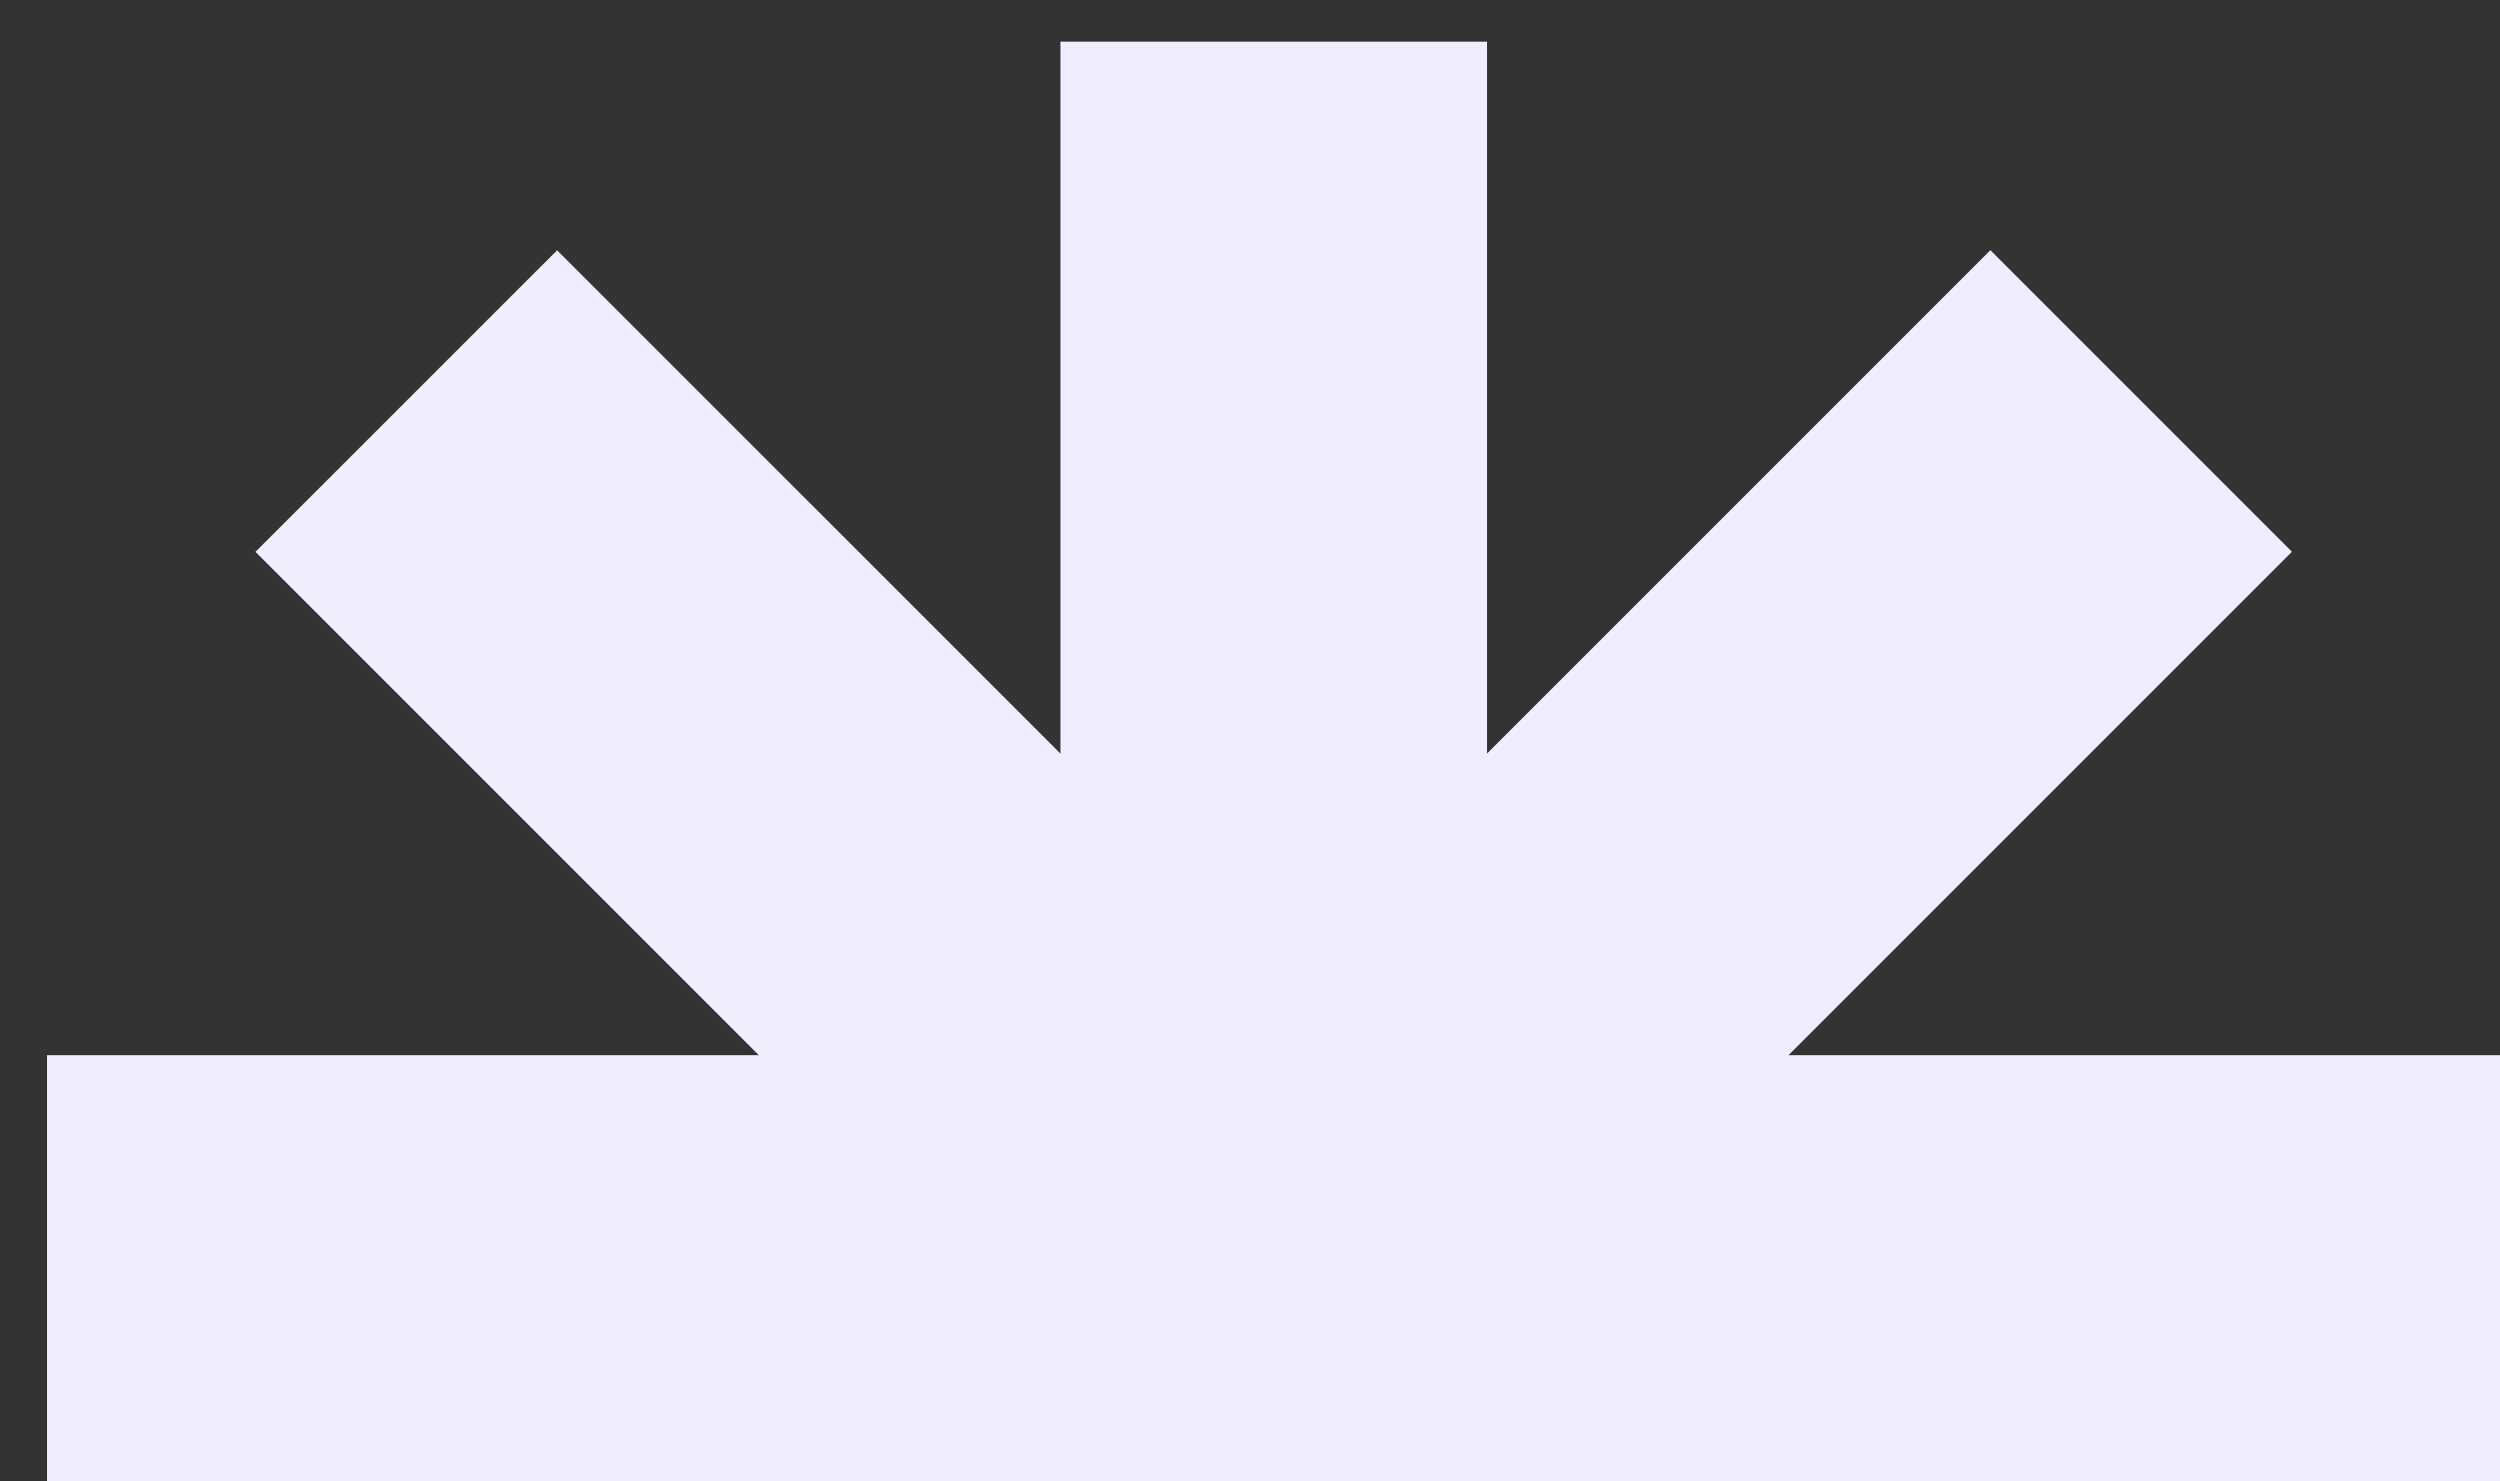
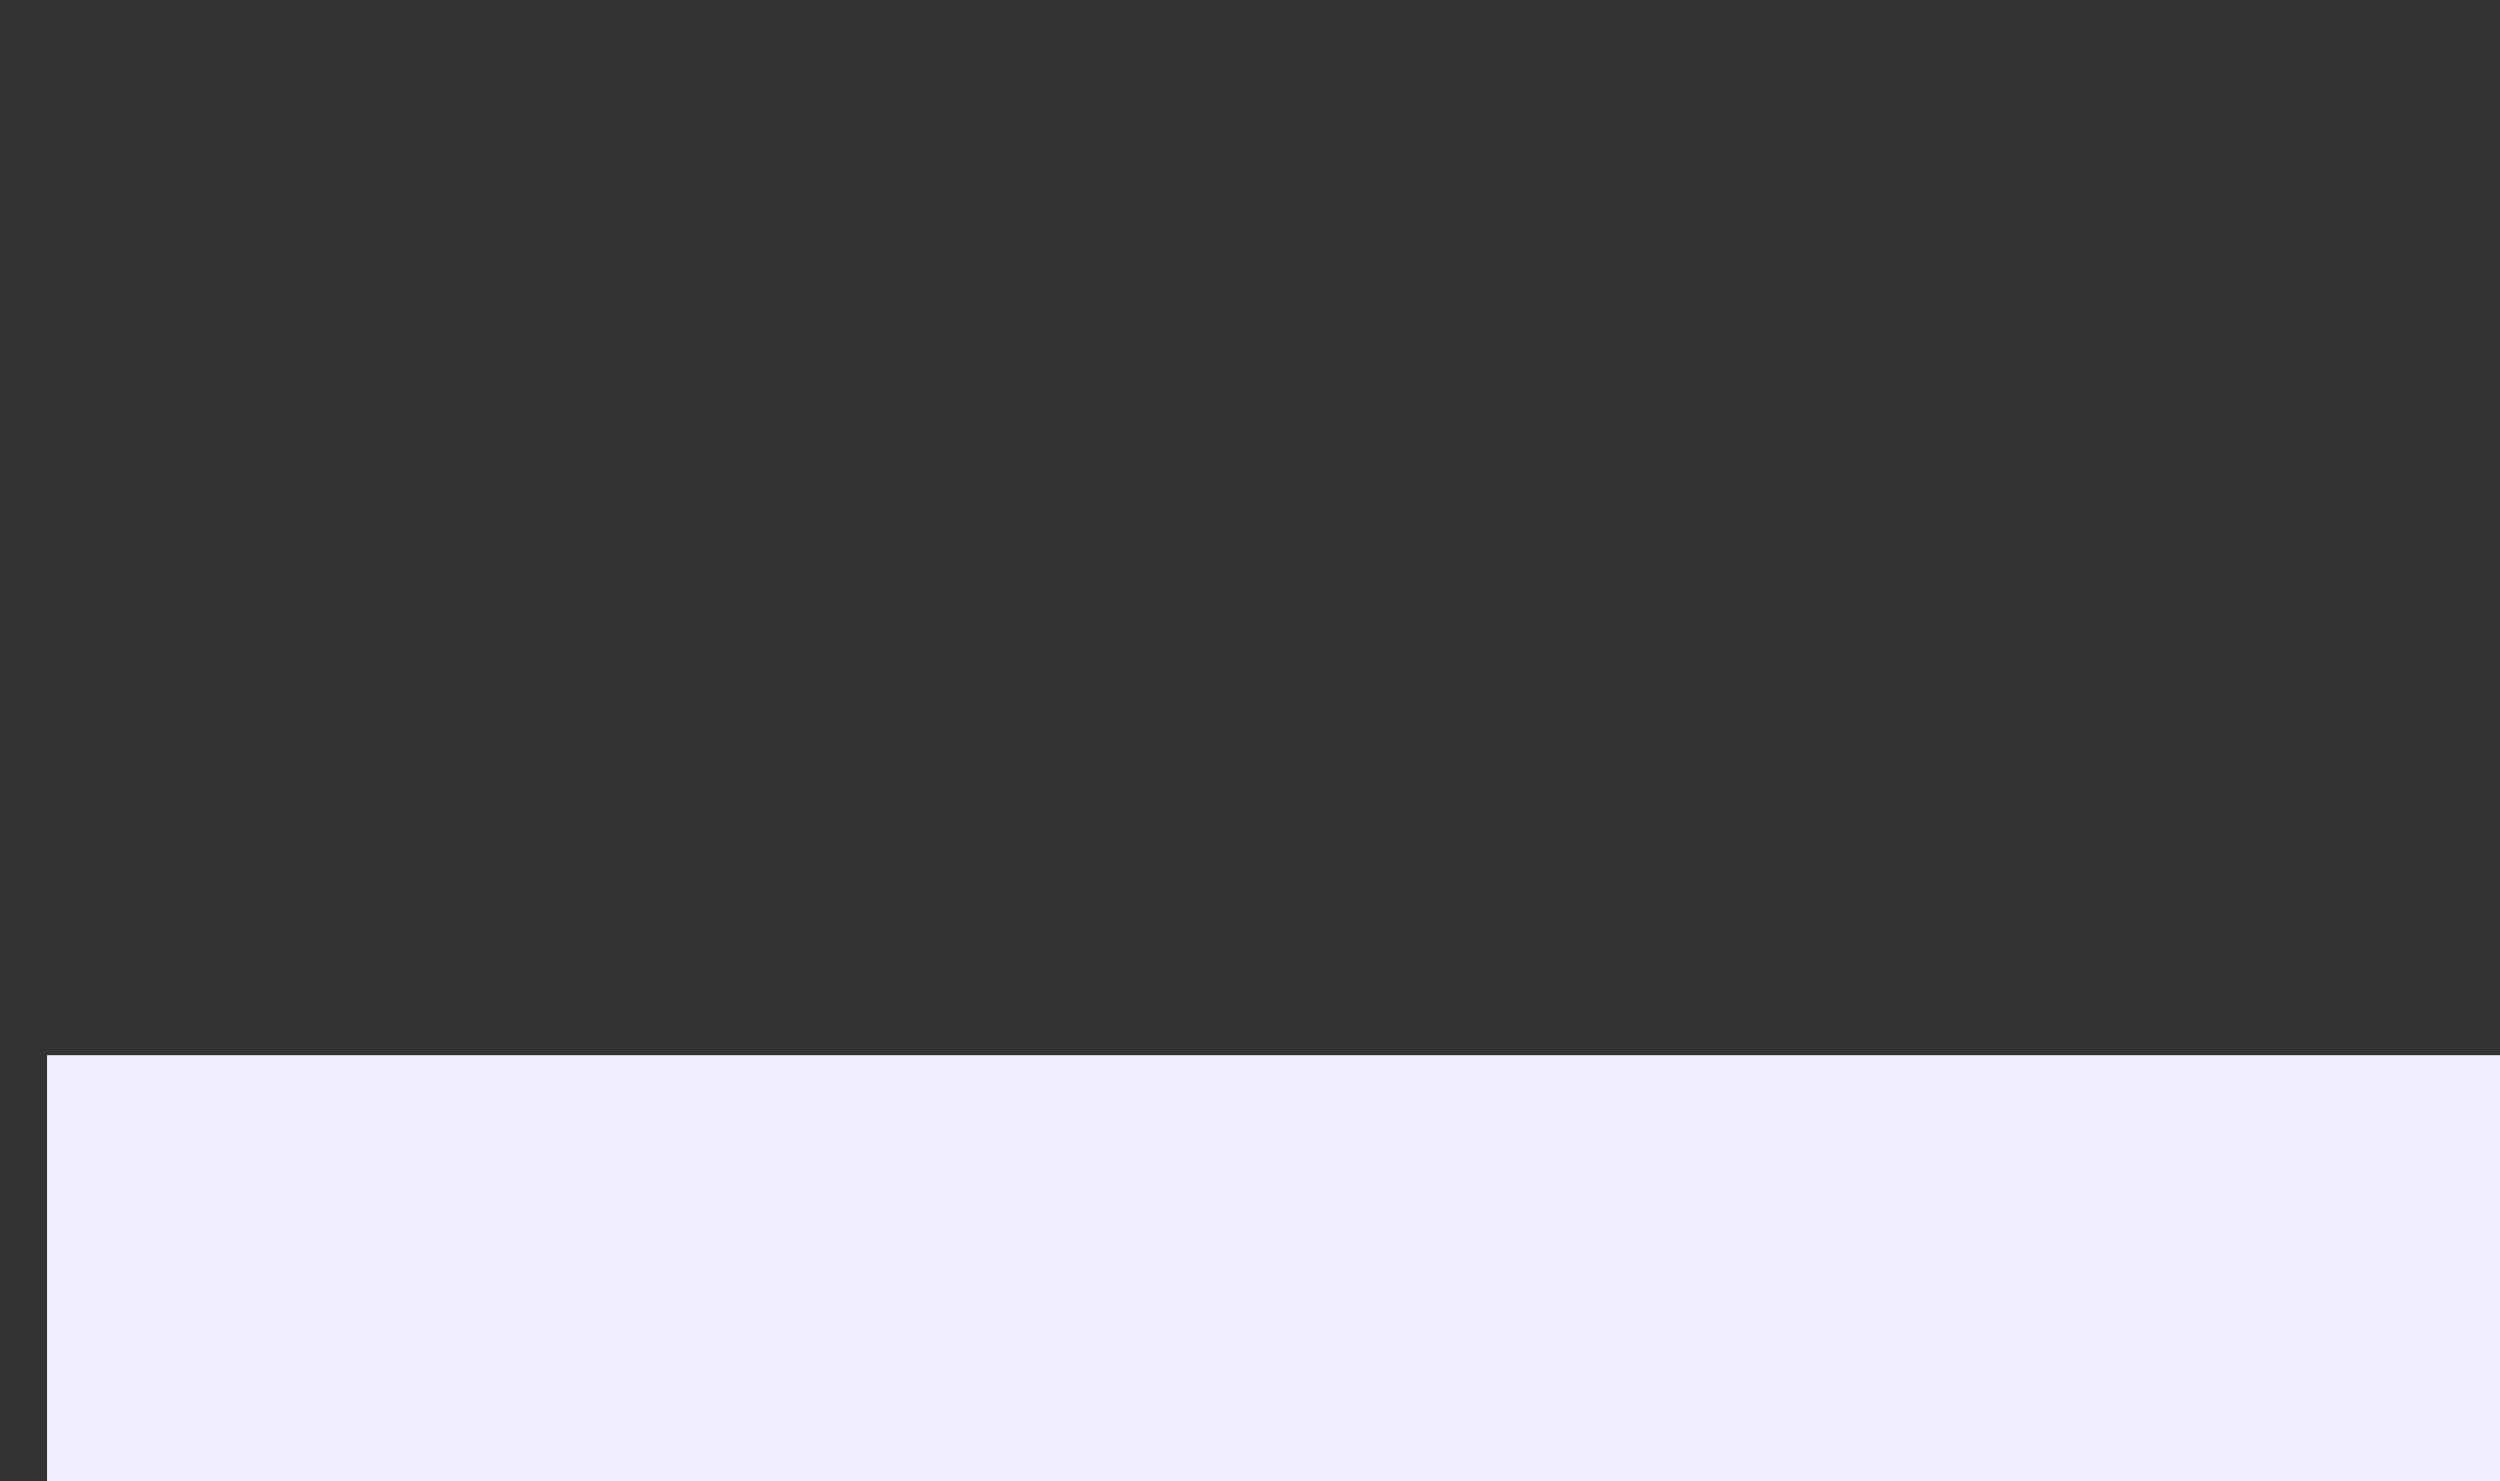
<svg xmlns="http://www.w3.org/2000/svg" width="100%" height="100%" viewBox="0 0 27 16" version="1.1" xml:space="preserve" style="fill-rule:evenodd;clip-rule:evenodd;stroke-linejoin:round;stroke-miterlimit:2;">
  <rect x="0" y="0" width="27" height="16" fill="#333333" stroke="none" />
  <g>
-     <rect x="11.453" y="0.45" width="4.607" height="26.498" style="fill:rgb(238,238,255);fill-rule:nonzero;" />
    <rect x="0.508" y="11.396" width="26.498" height="4.607" style="fill:rgb(238,238,255);fill-rule:nonzero;" />
-     <path d="M21.496,2.702L2.759,21.439L6.016,24.696L24.753,5.959L21.496,2.702Z" style="fill:rgb(238,238,255);fill-rule:nonzero;" />
-     <path d="M24.754,21.439L6.017,2.703L2.759,5.96L21.496,24.697L24.754,21.439Z" style="fill:rgb(238,238,255);fill-rule:nonzero;" />
  </g>
</svg>